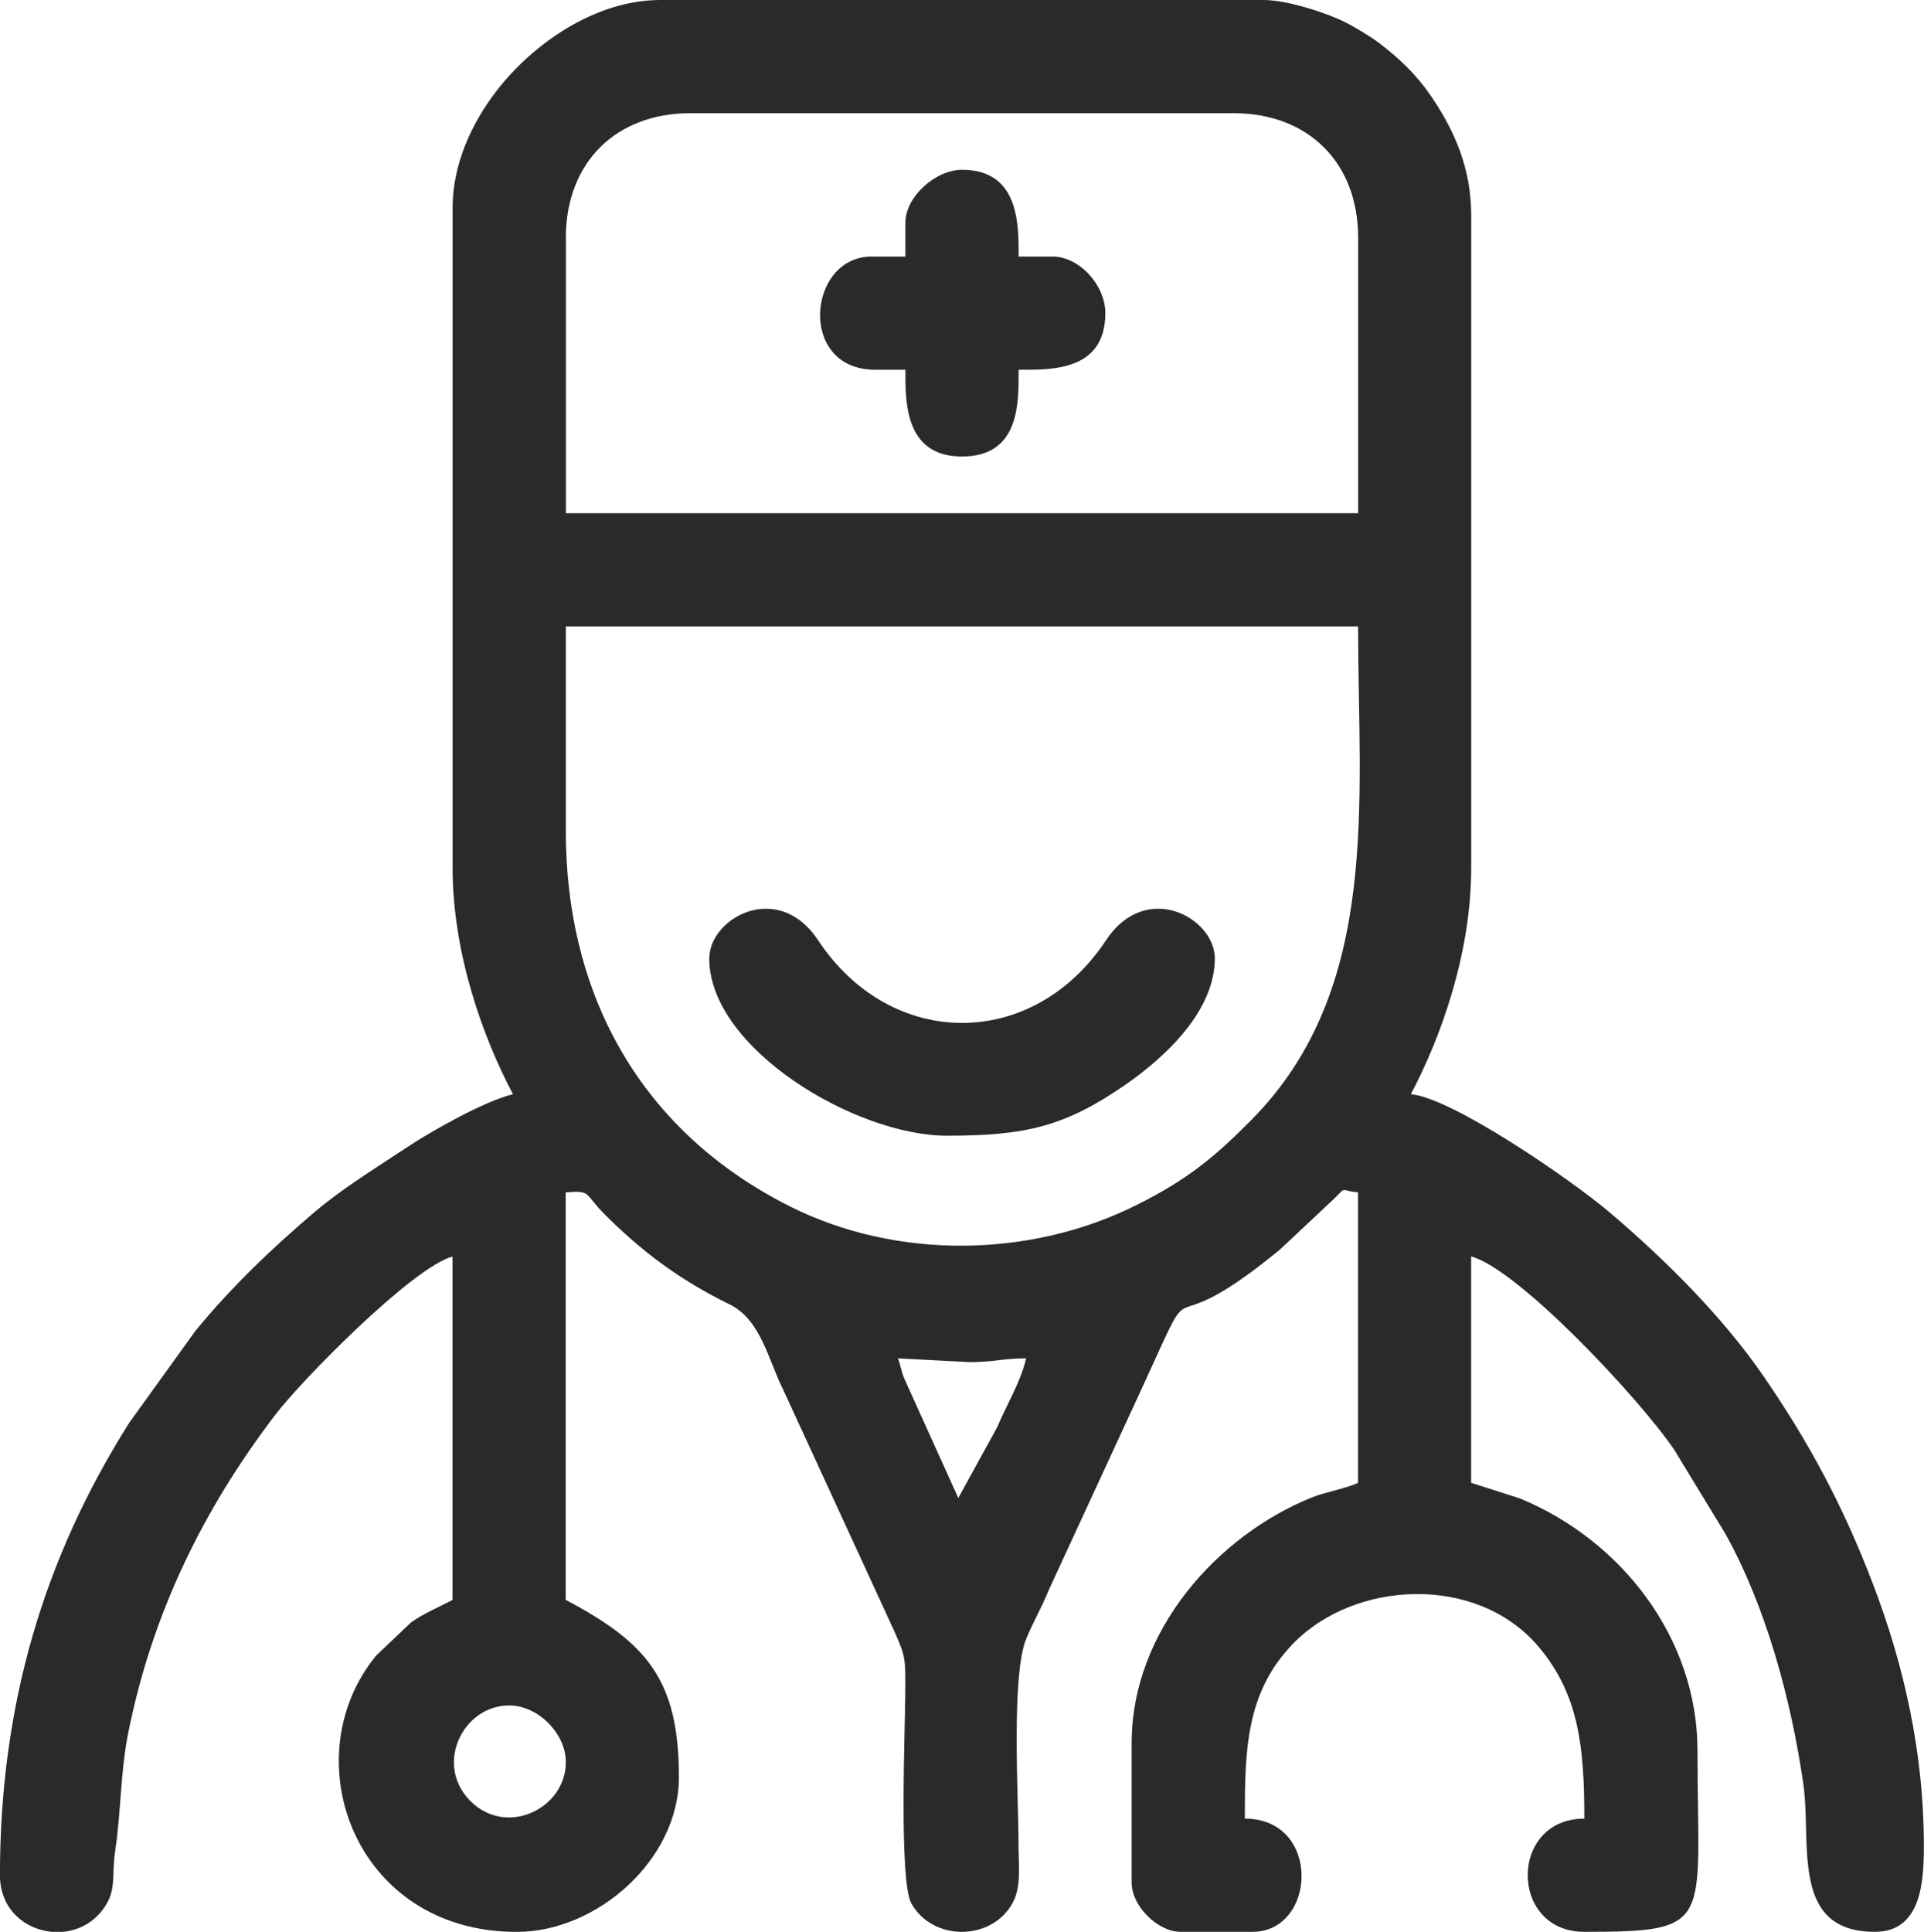
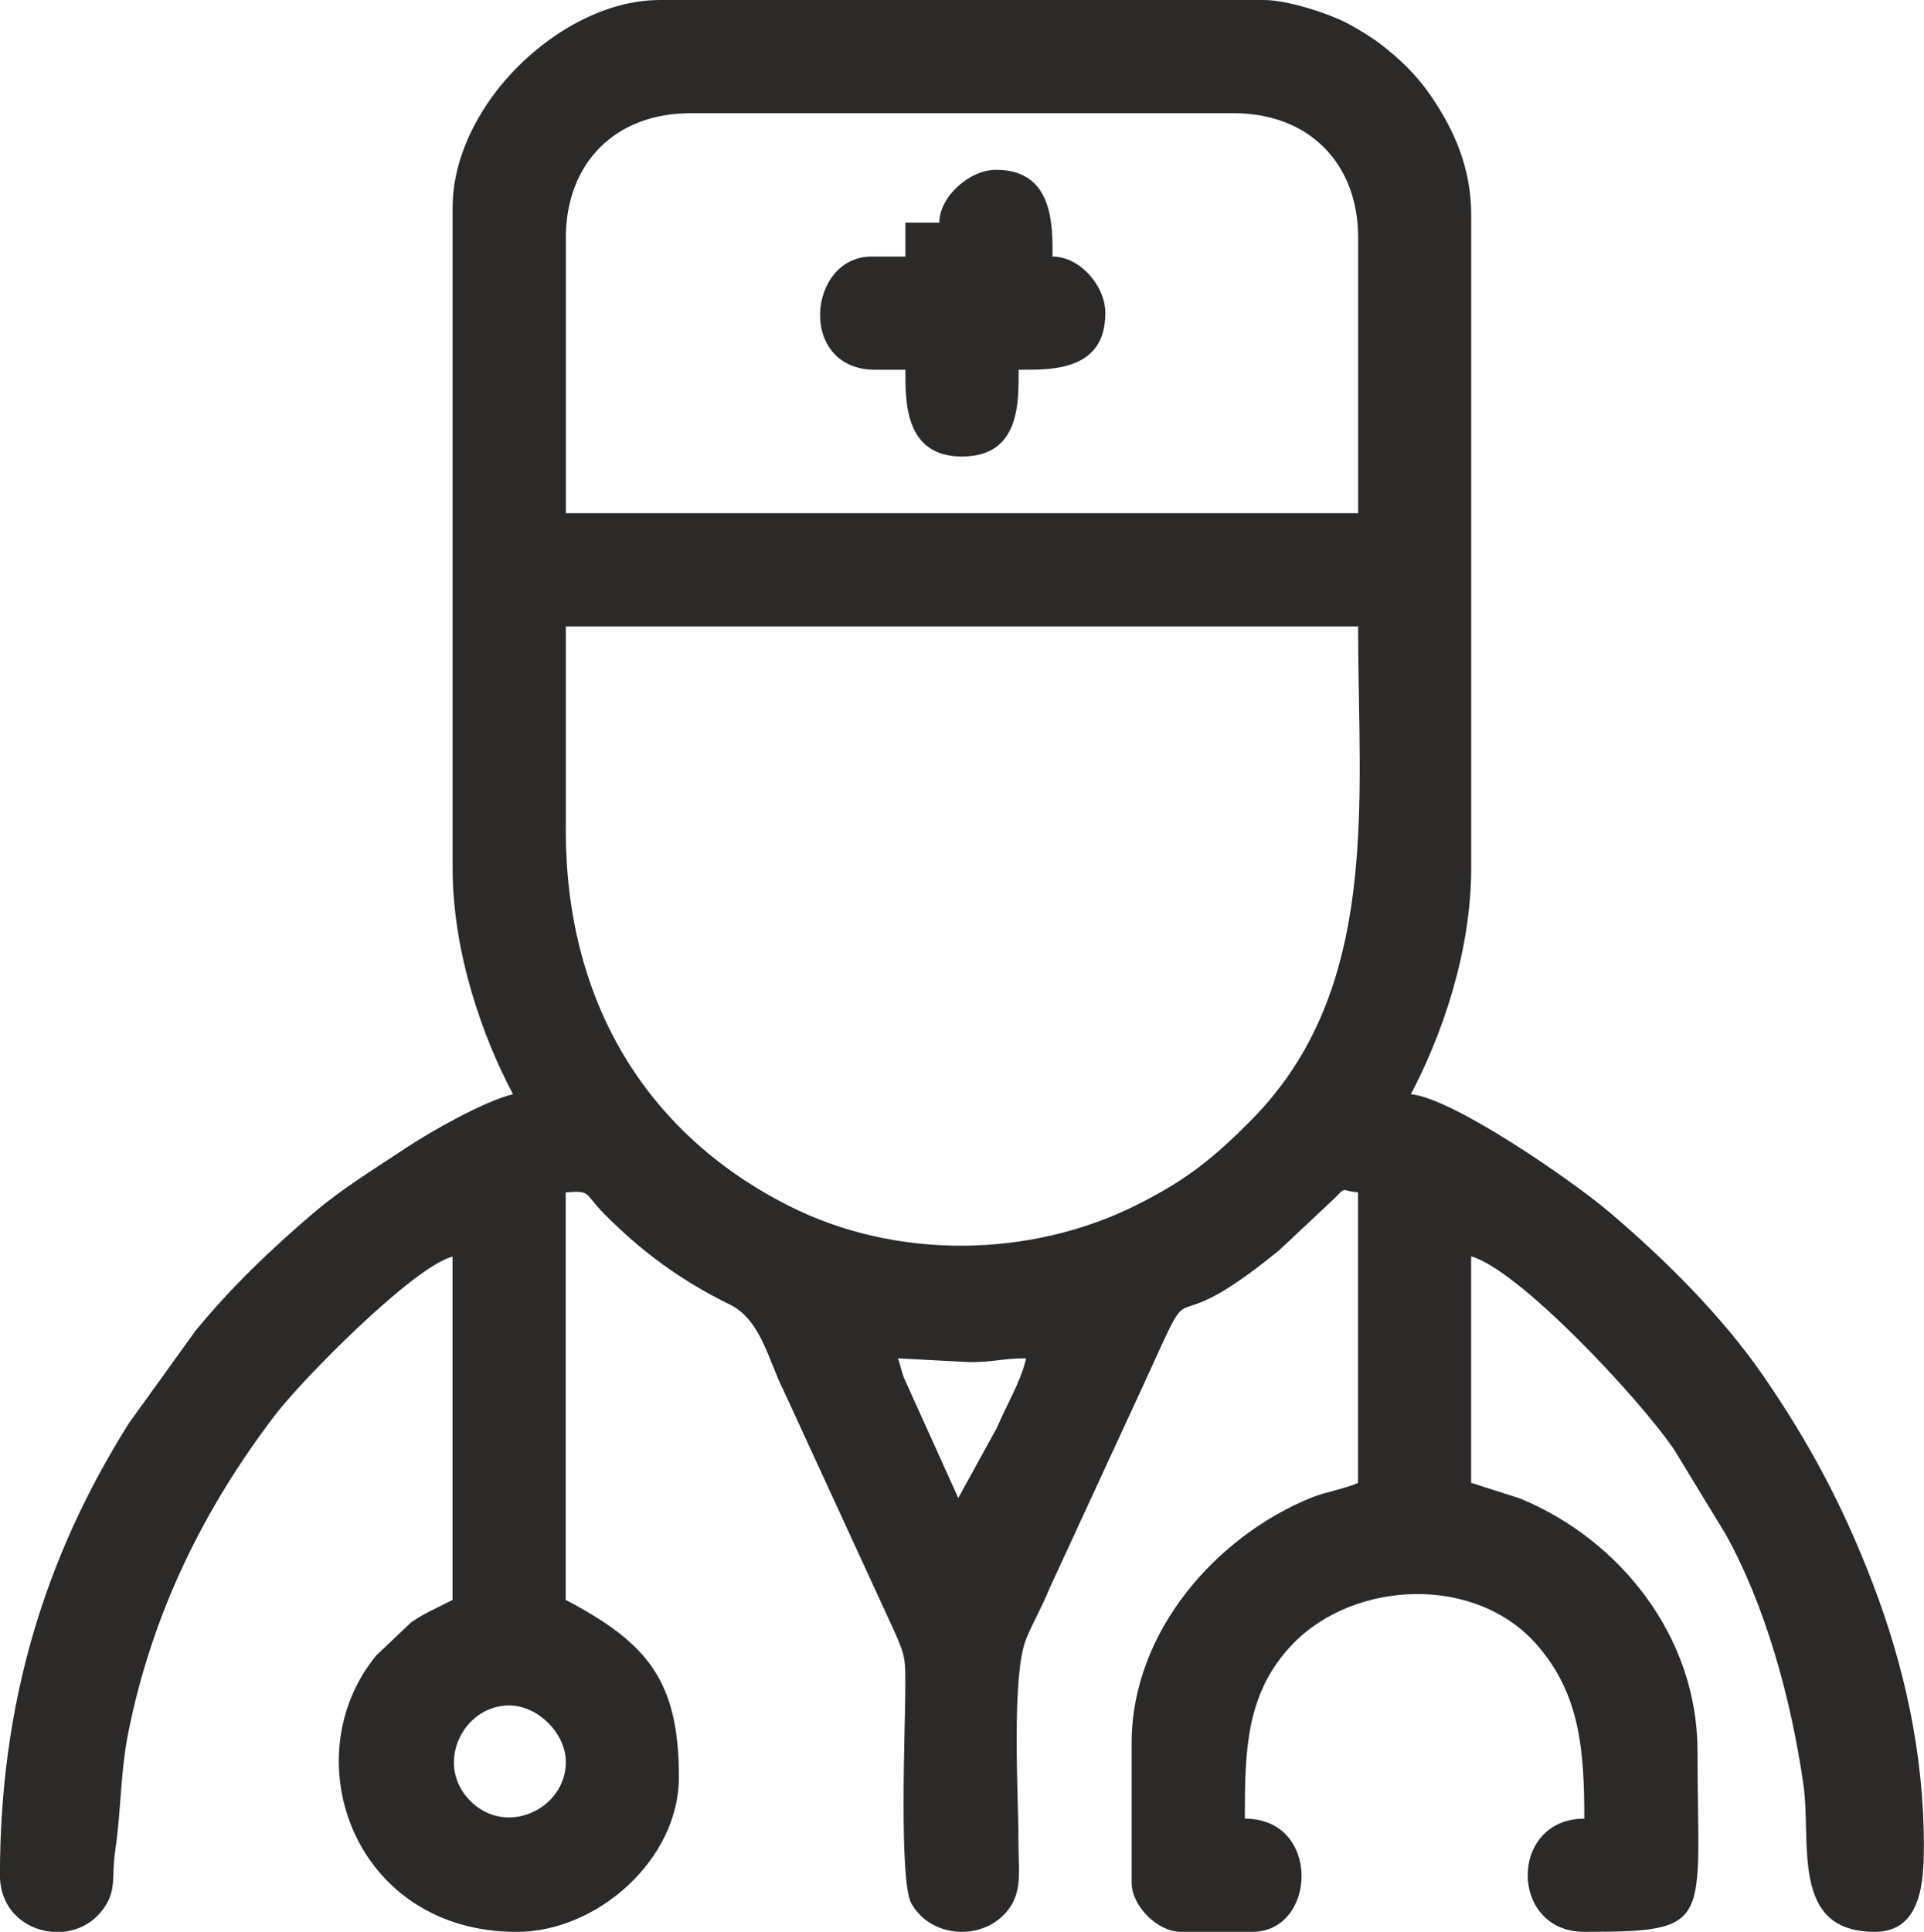
<svg xmlns="http://www.w3.org/2000/svg" xml:space="preserve" width="134.921mm" height="135.45mm" style="shape-rendering:geometricPrecision; text-rendering:geometricPrecision; image-rendering:optimizeQuality; fill-rule:evenodd; clip-rule:evenodd" viewBox="0 0 300.54 301.72">
  <defs>
    <style type="text/css">  .fil0 {fill:#2B2A29}  </style>
  </defs>
  <g id="Слой_x0020_1">
    <g id="_2711323463888">
      <path class="fil0" d="M79.55 266.36c4.47,0 8.84,4.37 8.84,8.84 0,7.27 -9.25,11.76 -14.92,6.08 -5.67,-5.67 -1.19,-14.92 6.08,-14.92zm-69.77 35.36l-1.66 0c-4.21,-0.37 -8.13,-3.52 -8.13,-8.84 0,-26.64 6.86,-49.5 20.15,-70.6l10.36 -14.39c5.56,-6.8 11.86,-12.82 18.58,-18.54 4.47,-3.8 9.73,-6.99 14.55,-10.2 3.5,-2.33 12.06,-7.21 16.5,-8.25 -4.66,-8.81 -9.43,-21.94 -9.43,-35.36l0 -103.13c0,-6.72 2.95,-13.09 6.72,-18.03 5.8,-7.62 15.66,-14.38 25.69,-14.38l94.29 0c3.87,0 10.31,2.2 12.93,3.57 1.29,0.67 3.79,2.15 5.1,3.15 3.25,2.48 5.88,5.01 8.15,8.35 3.69,5.43 6.23,11.3 6.23,18.52l0 101.95c0,13.42 -4.77,26.55 -9.43,35.36 6.44,0.54 25.09,13.38 31.05,18.45 8.57,7.28 17.54,16.15 23.99,25.51 7.18,10.43 12.46,20.29 17.1,32.4 4.92,12.82 8,26.62 8,40.91 0,5.55 -0.31,13.55 -7.66,13.55 -13.28,0 -9.85,-13.86 -11.16,-23.02 -1.93,-13.43 -5.91,-27.86 -12.16,-39.11l-8.03 -13.19c-5.63,-8.25 -24.45,-28.23 -31.71,-30.17l0 35.36 7.59 2.43c15.71,6.44 27.77,21.66 27.77,39.41 0,27.09 2.84,28.29 -17.68,28.29 -11.78,0 -11.8,-17.68 0,-17.68 0,-11.06 -0.8,-19.42 -7.23,-26.95 -9.63,-11.27 -28.71,-10.29 -38.31,-0.33 -7.34,7.62 -7.49,16.62 -7.49,27.28 12,0 11.24,17.68 1.18,17.68l-11.2 0c-3.61,0 -7.66,-4.05 -7.66,-7.66l0 -21.8c0,-17.57 13.42,-32.46 28.19,-38.4 1.99,-0.8 5.43,-1.42 7.17,-2.26l0 -45.38c-2.85,-0.24 -1.71,-1.02 -3.7,0.97l-8.54 8.01c-21.45,17.63 -10.46,-2.07 -23.9,26.78l-12.1 26.21c-1.17,2.88 -2.44,5.01 -3.55,7.65 -2.41,5.71 -1.25,24.72 -1.25,31.75 0,4.29 0.55,7.3 -1.16,10.04 -3.47,5.56 -12.33,5.47 -15.58,-0.37 -1.94,-3.48 -0.96,-27.73 -0.94,-32.65 0.02,-5.39 0.13,-5.67 -1.6,-9.6l-17.46 -37.94c-2.38,-4.73 -3.48,-10.96 -8.43,-13.37 -7.62,-3.72 -13.72,-8.26 -19.51,-14.08 -3.19,-3.2 -1.97,-3.73 -6.04,-3.39l0 63.64c12.67,6.71 17.68,12.48 17.68,27.7 0,12.85 -12.75,24.16 -25.34,24.16 -25.41,0 -35.04,-27.19 -21.95,-43.16l5.44 -5.17c1.93,-1.39 4.3,-2.36 6.49,-3.52l0 -53.63c-6.2,1.65 -23.52,19.25 -27.71,24.74 -11.29,14.8 -19.23,31.11 -22.93,49.56 -1.27,6.34 -1.1,12.04 -2.06,18.56 -0.6,4.04 0.27,5.97 -1.74,8.87 -1.61,2.33 -4.02,3.53 -6.5,3.75zm130.47 -89.57l11.2 0.59c3.92,0 5.1,-0.59 8.84,-0.59 -0.85,3.66 -2.99,7.13 -4.54,10.78l-6.06 11.03 -8.44 -18.67c-0.44,-1.03 -0.67,-2.42 -0.99,-3.13zm-51.86 -82.5l0 -31.82 123.75 0c0,27.2 3.66,56.55 -16.64,77.06 -5.83,5.89 -10.05,9.35 -17.94,13.3 -16.62,8.33 -37.58,8.58 -54.22,0.2 -22.99,-11.58 -34.96,-32.61 -34.96,-58.73zm0 -92.52c0,-11.69 7.75,-19.45 19.45,-19.45l84.86 0c11.69,0 19.45,7.75 19.45,19.45l0 43.02 -123.75 0 0 -43.02z" />
-       <path class="fil0" d="M110.79 149.68c0,14.07 22.85,27.7 37.13,27.7 12.23,0 18.43,-1.41 27.94,-8.01 6.25,-4.34 13.9,-11.51 13.9,-19.69 0,-6.31 -10.73,-12.28 -16.98,-2.84 -11.42,17.23 -33.57,17.23 -45,0 -6.26,-9.44 -16.98,-3.47 -16.98,2.84z" />
-       <path class="fil0" d="M141.43 34.77l0 5.3 -5.3 0c-9.99,0 -11.61,17.68 0.59,17.68l4.71 0c0,4.8 -0.21,13.55 8.84,13.55 9.15,0 8.84,-8.62 8.84,-13.55 4.93,0 13.55,0.31 13.55,-8.84 0,-4.32 -4.01,-8.84 -8.25,-8.84l-5.3 0c0,-4.8 0.21,-13.55 -8.84,-13.55 -4.14,0 -8.84,4.21 -8.84,8.25z" />
+       <path class="fil0" d="M141.43 34.77l0 5.3 -5.3 0c-9.99,0 -11.61,17.68 0.59,17.68l4.71 0c0,4.8 -0.21,13.55 8.84,13.55 9.15,0 8.84,-8.62 8.84,-13.55 4.93,0 13.55,0.31 13.55,-8.84 0,-4.32 -4.01,-8.84 -8.25,-8.84c0,-4.8 0.21,-13.55 -8.84,-13.55 -4.14,0 -8.84,4.21 -8.84,8.25z" />
    </g>
  </g>
</svg>